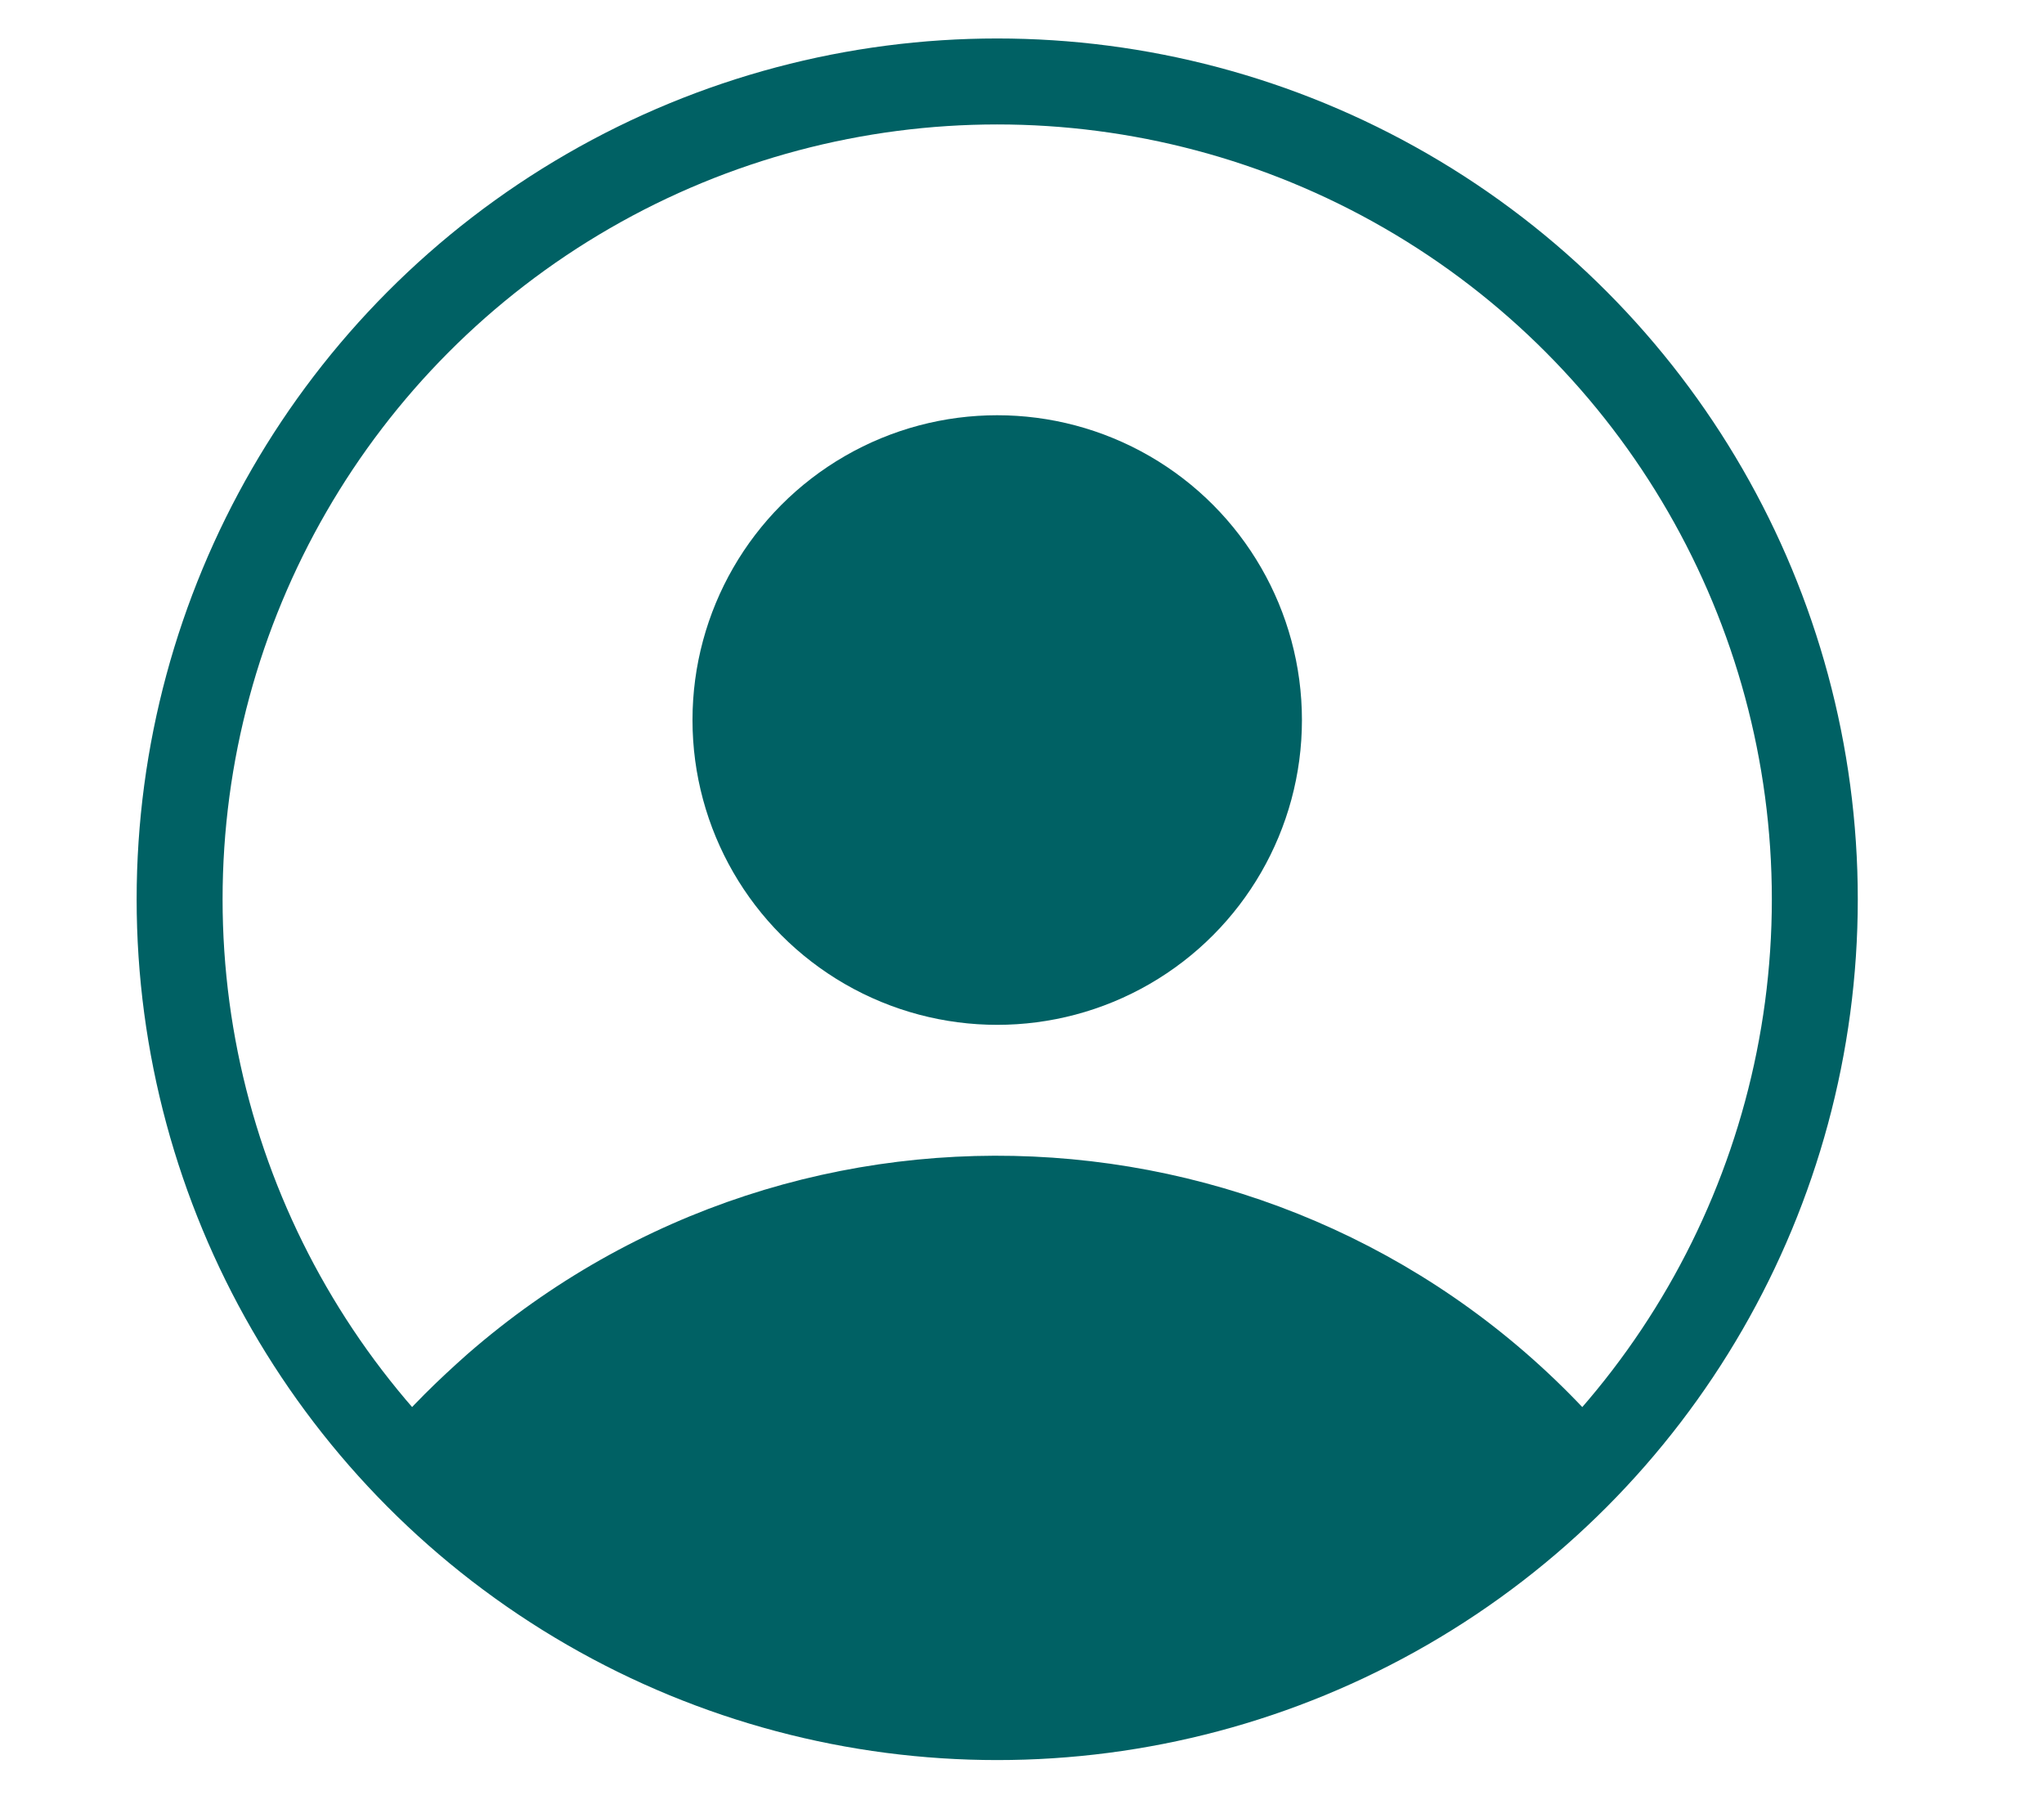
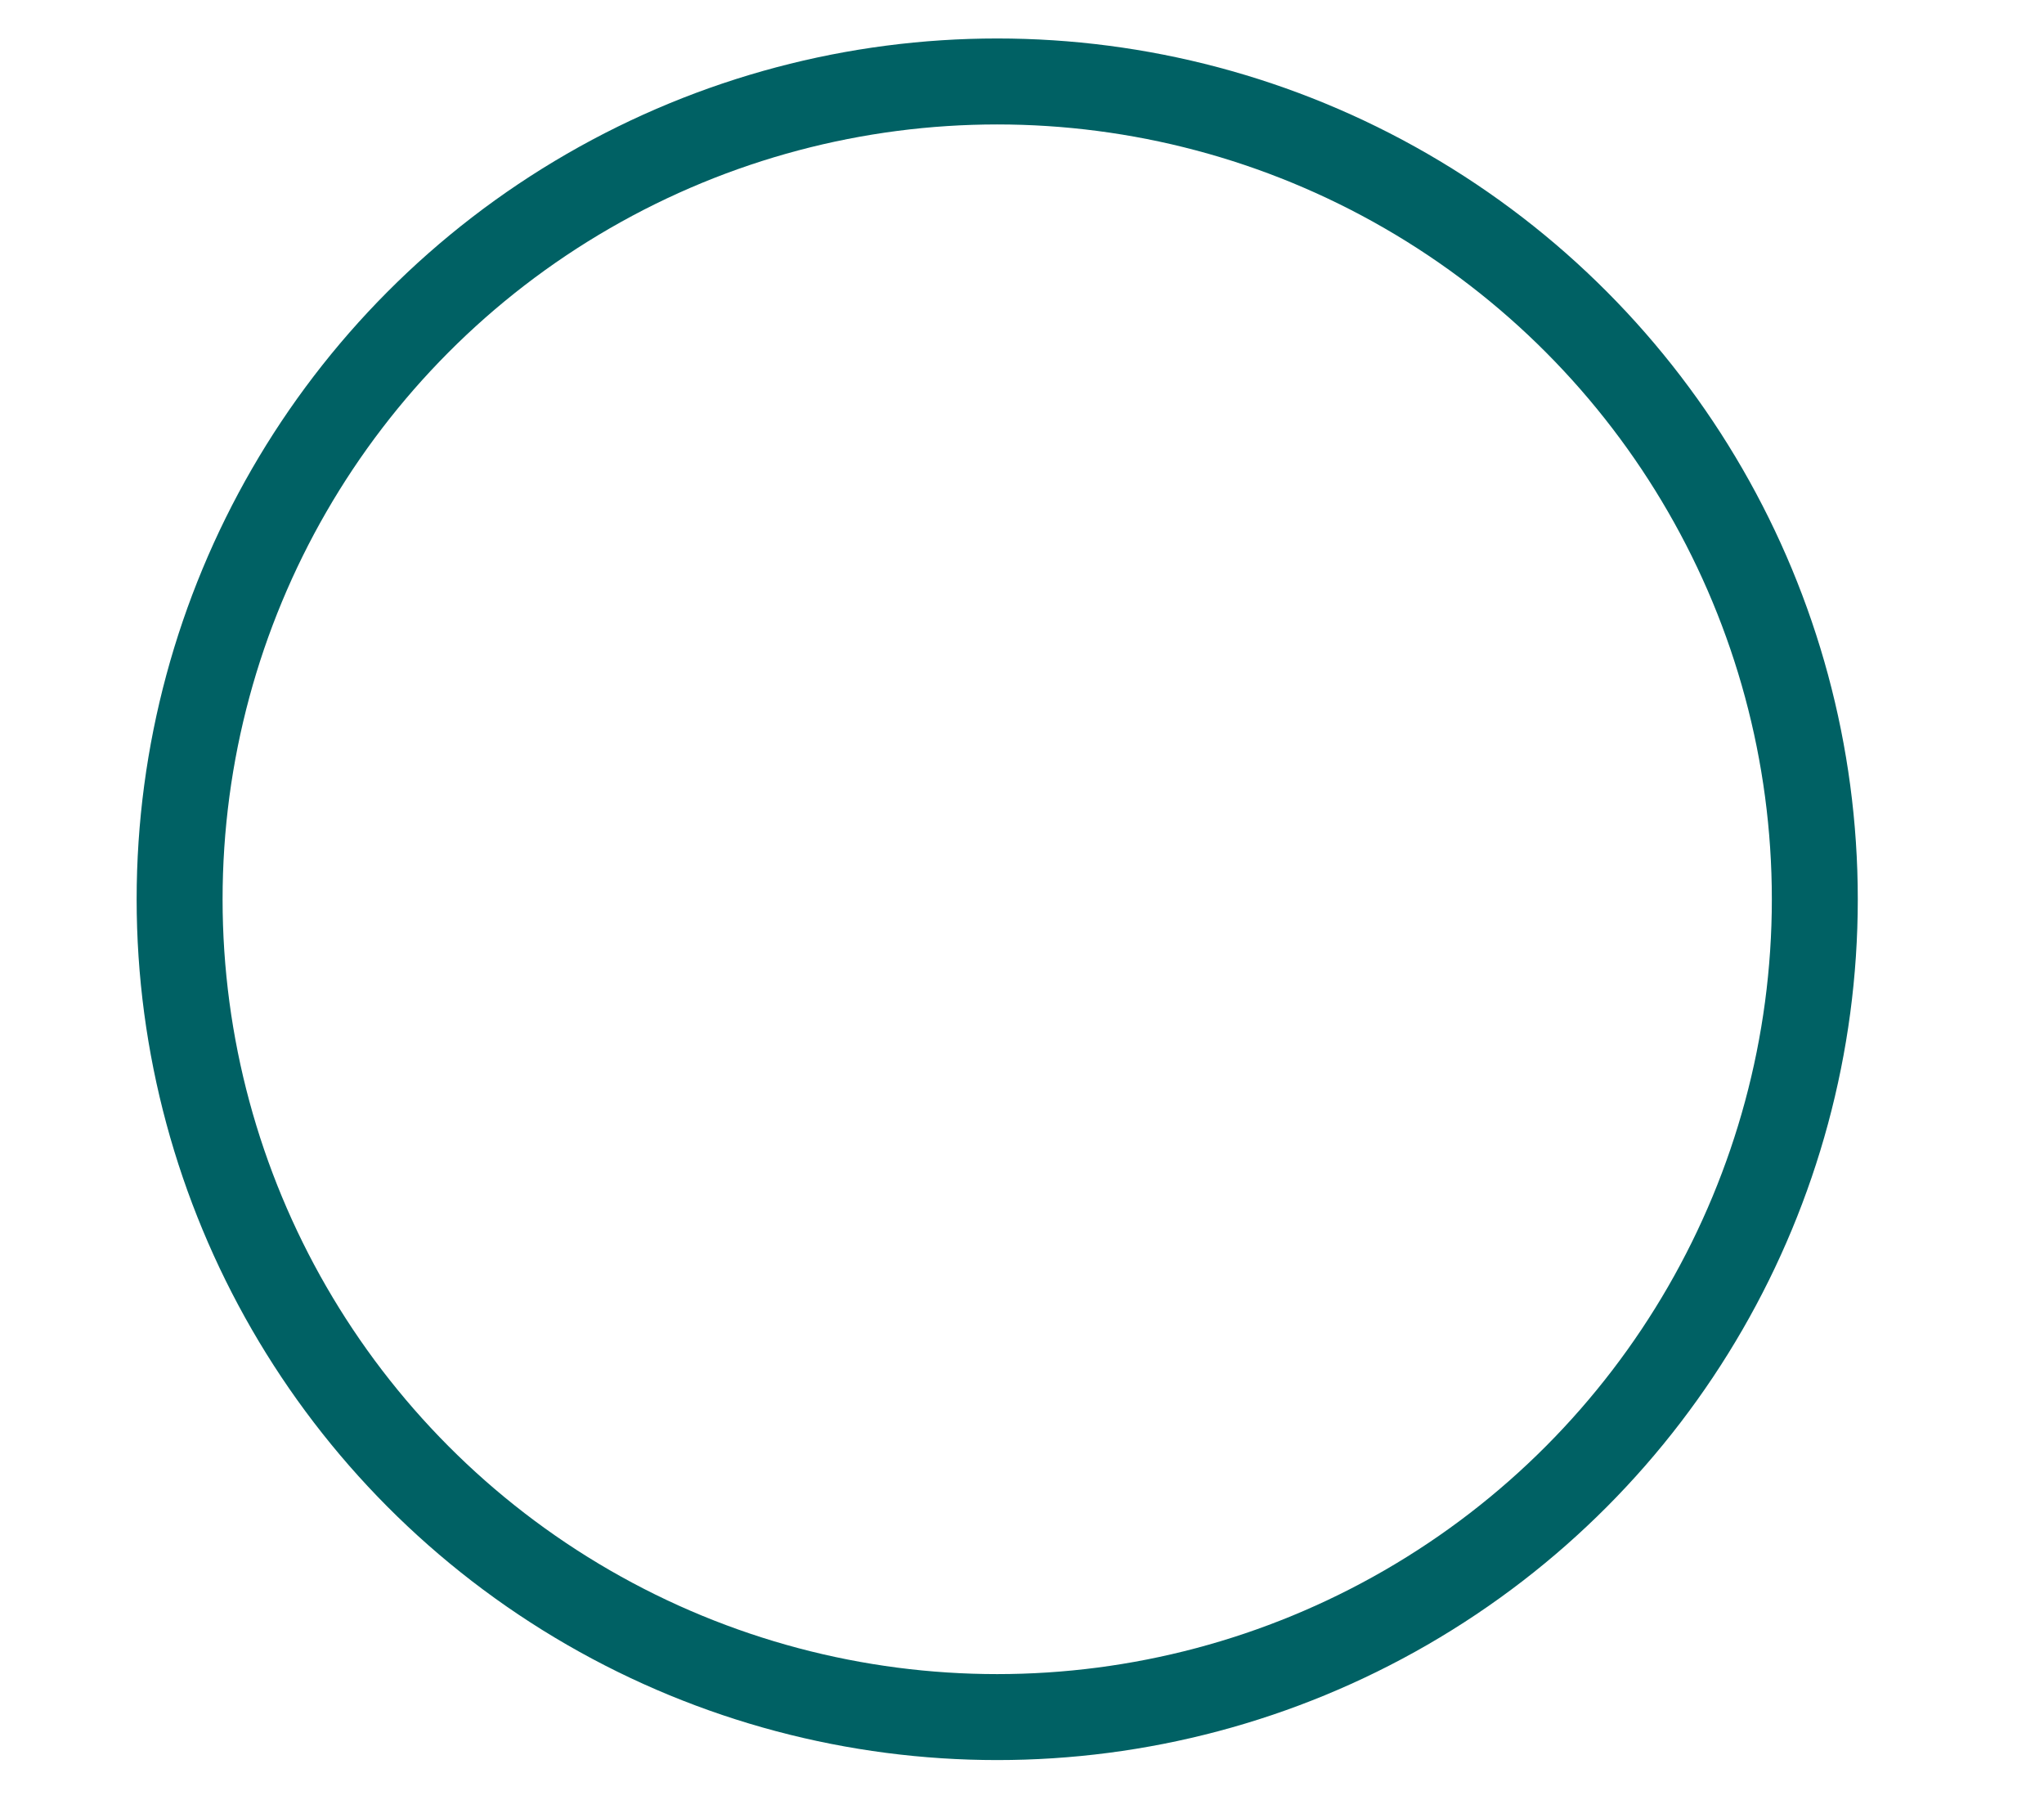
<svg xmlns="http://www.w3.org/2000/svg" version="1.1" id="圖層_1" x="0px" y="0px" viewBox="0 0 19.05 16.94" style="enable-background:new 0 0 19.05 16.94;" xml:space="preserve">
  <style type="text/css">
	.st0{fill:none;stroke:#006164;stroke-width:0.801;stroke-miterlimit:10;}
	.st1{fill:#006164;}
</style>
  <g id="Group_839" transform="translate(-55.056 -607.611)">
    <ellipse id="Ellipse_26" class="st0" cx="64.35" cy="615.99" rx="7.62" ry="7.62" />
-     <path id="Path_665" class="st1" d="M70.02,620.96c-2.73-3.13-7.48-3.46-10.61-0.73c-0.27,0.24-0.53,0.49-0.76,0.77l1.44,1.28   l2.03,0.99l2.24,0.34l2.3-0.36l2.06-1.03L70.02,620.96z" />
-     <circle id="Ellipse_27" class="st1" cx="64.35" cy="614.32" r="2.84" />
  </g>
</svg>